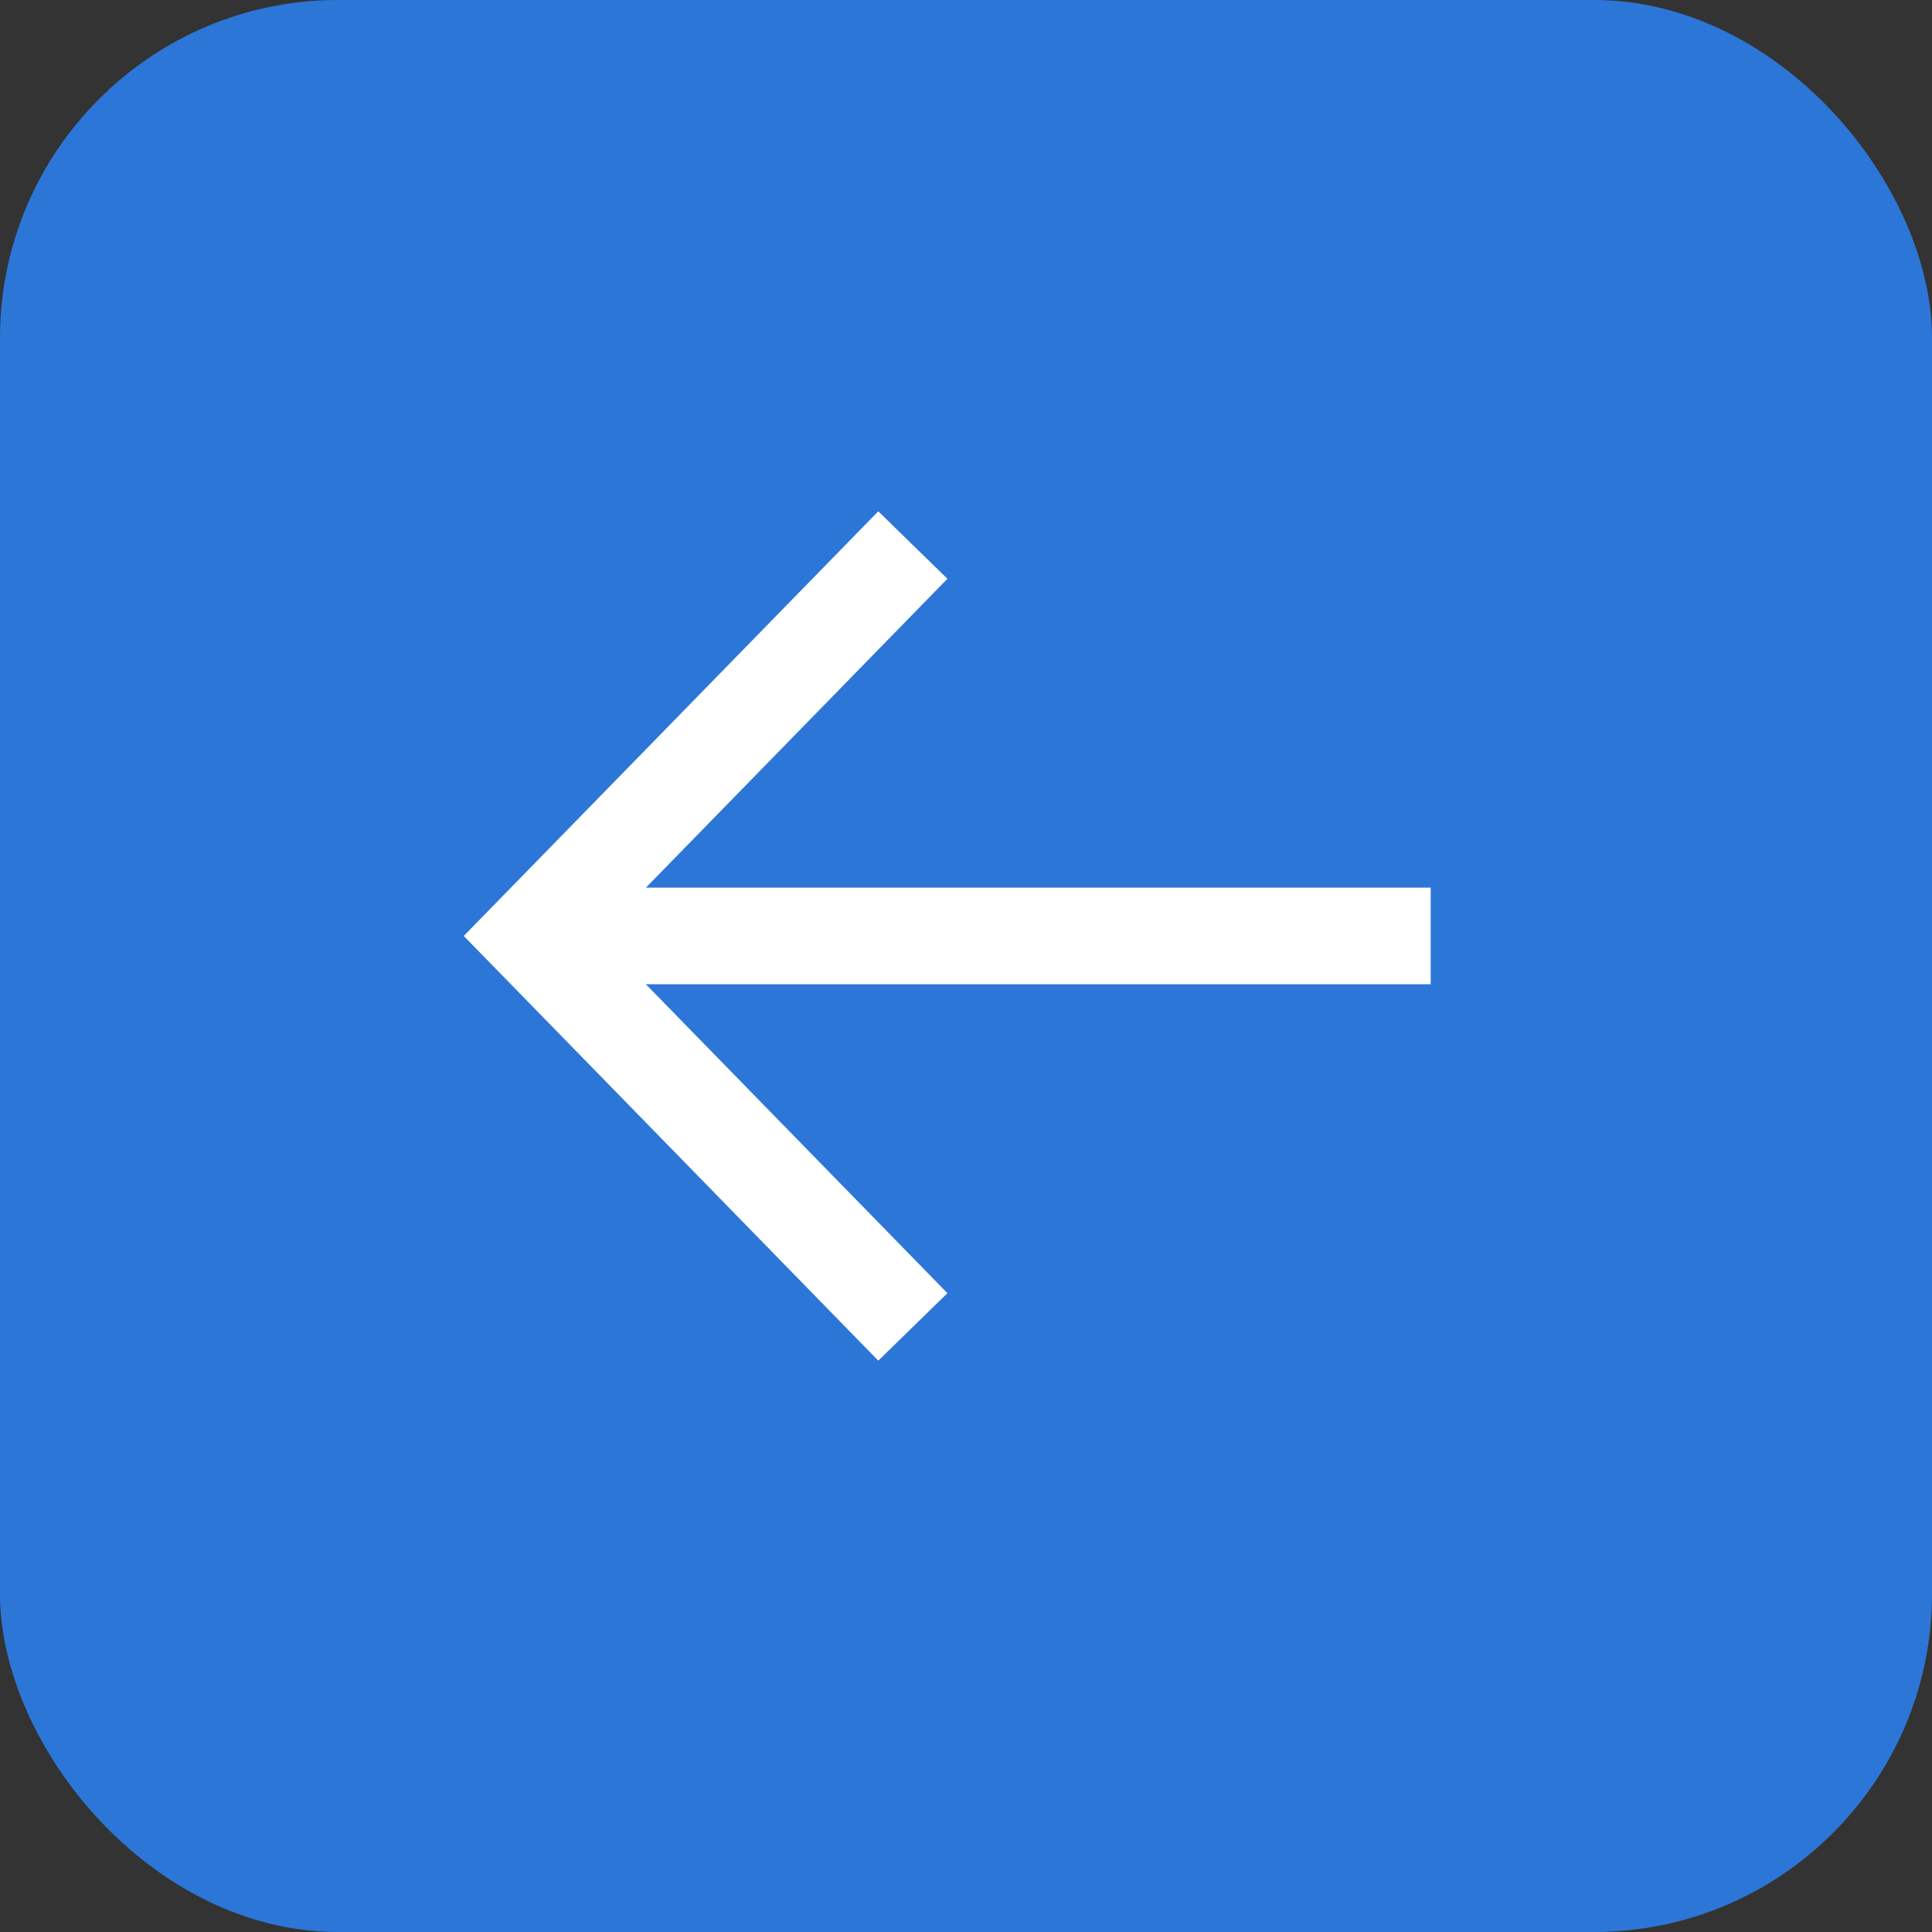
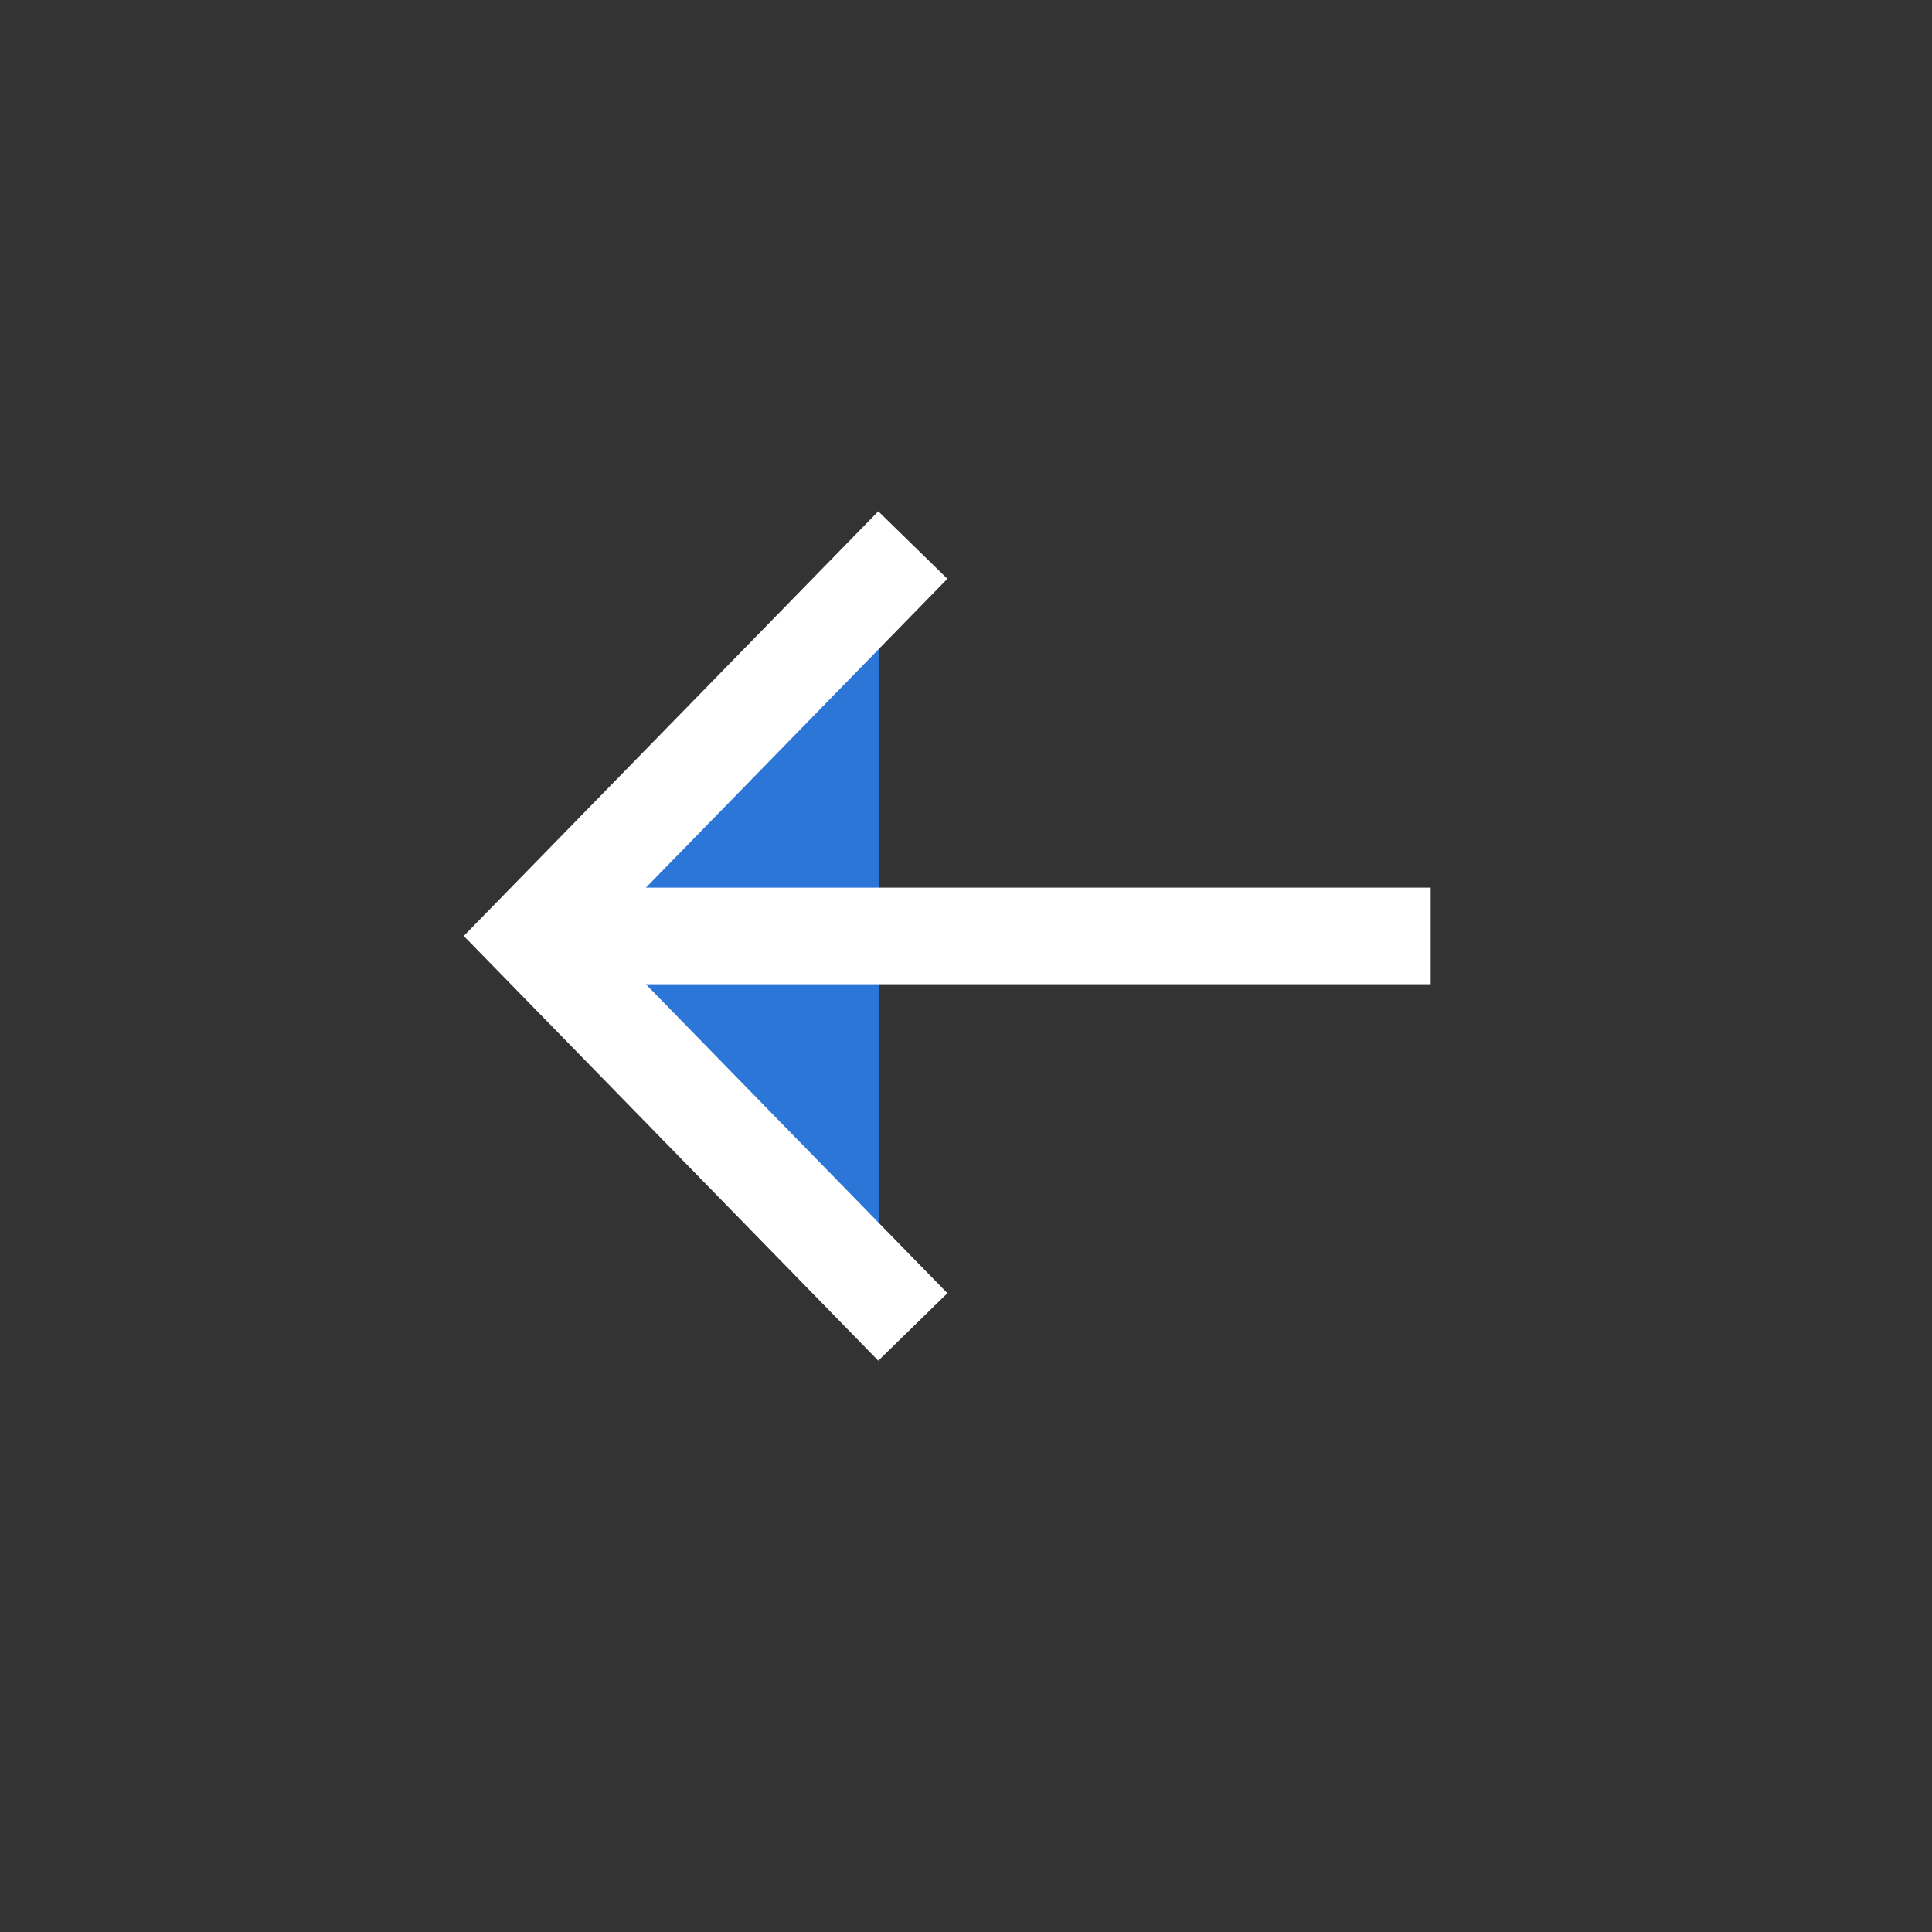
<svg xmlns="http://www.w3.org/2000/svg" width="40" height="40" viewBox="0 0 40 40" fill="none">
  <rect x="0" y="0" width="40" height="40" fill="#333333" stroke="none" />
-   <rect x="40" y="40" width="40" height="40" rx="7" transform="rotate(180 40 40)" fill="#2C76D8" />
-   <path d="M18.201 12L10.999 19.378L18.201 26.757M12 19.378H28.621Z" fill="#2C76D8" />
+   <path d="M18.201 12L10.999 19.378L18.201 26.757M12 19.378H28.621" fill="#2C76D8" />
  <path d="M18.201 12L10.999 19.378L18.201 26.757M12 19.378H28.621" stroke="white" stroke-width="2" stroke-linecap="square" />
</svg>